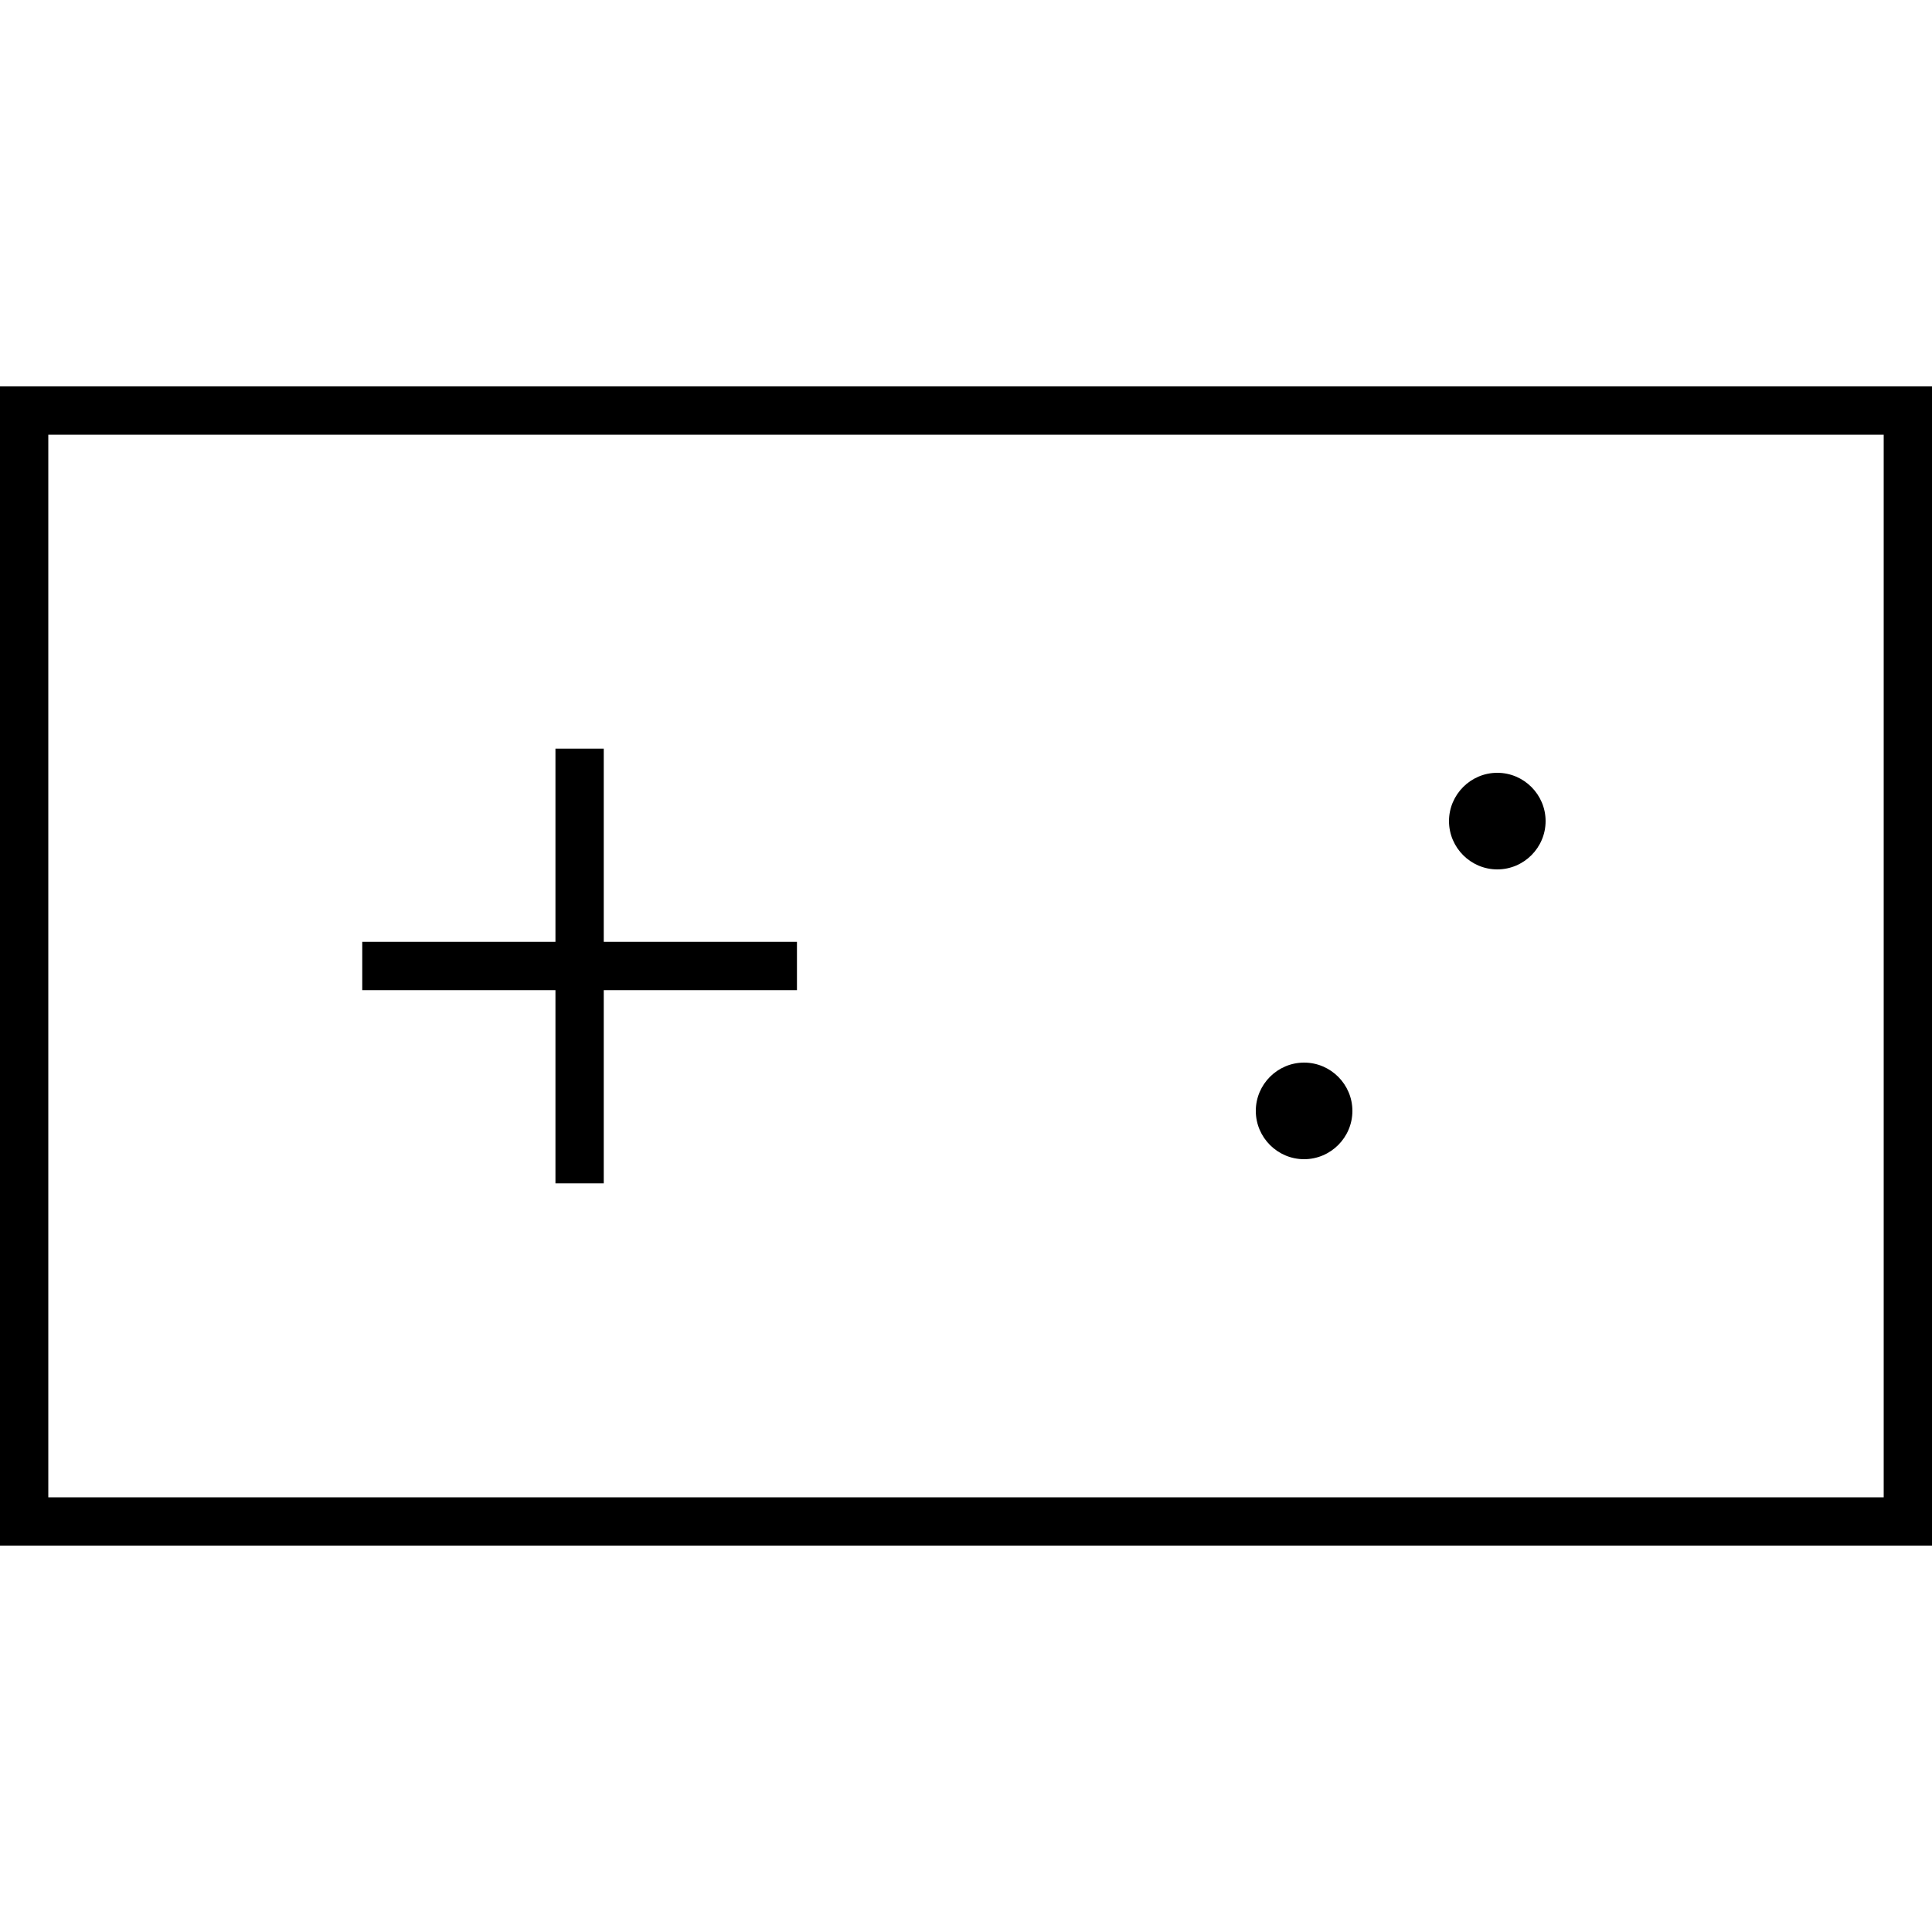
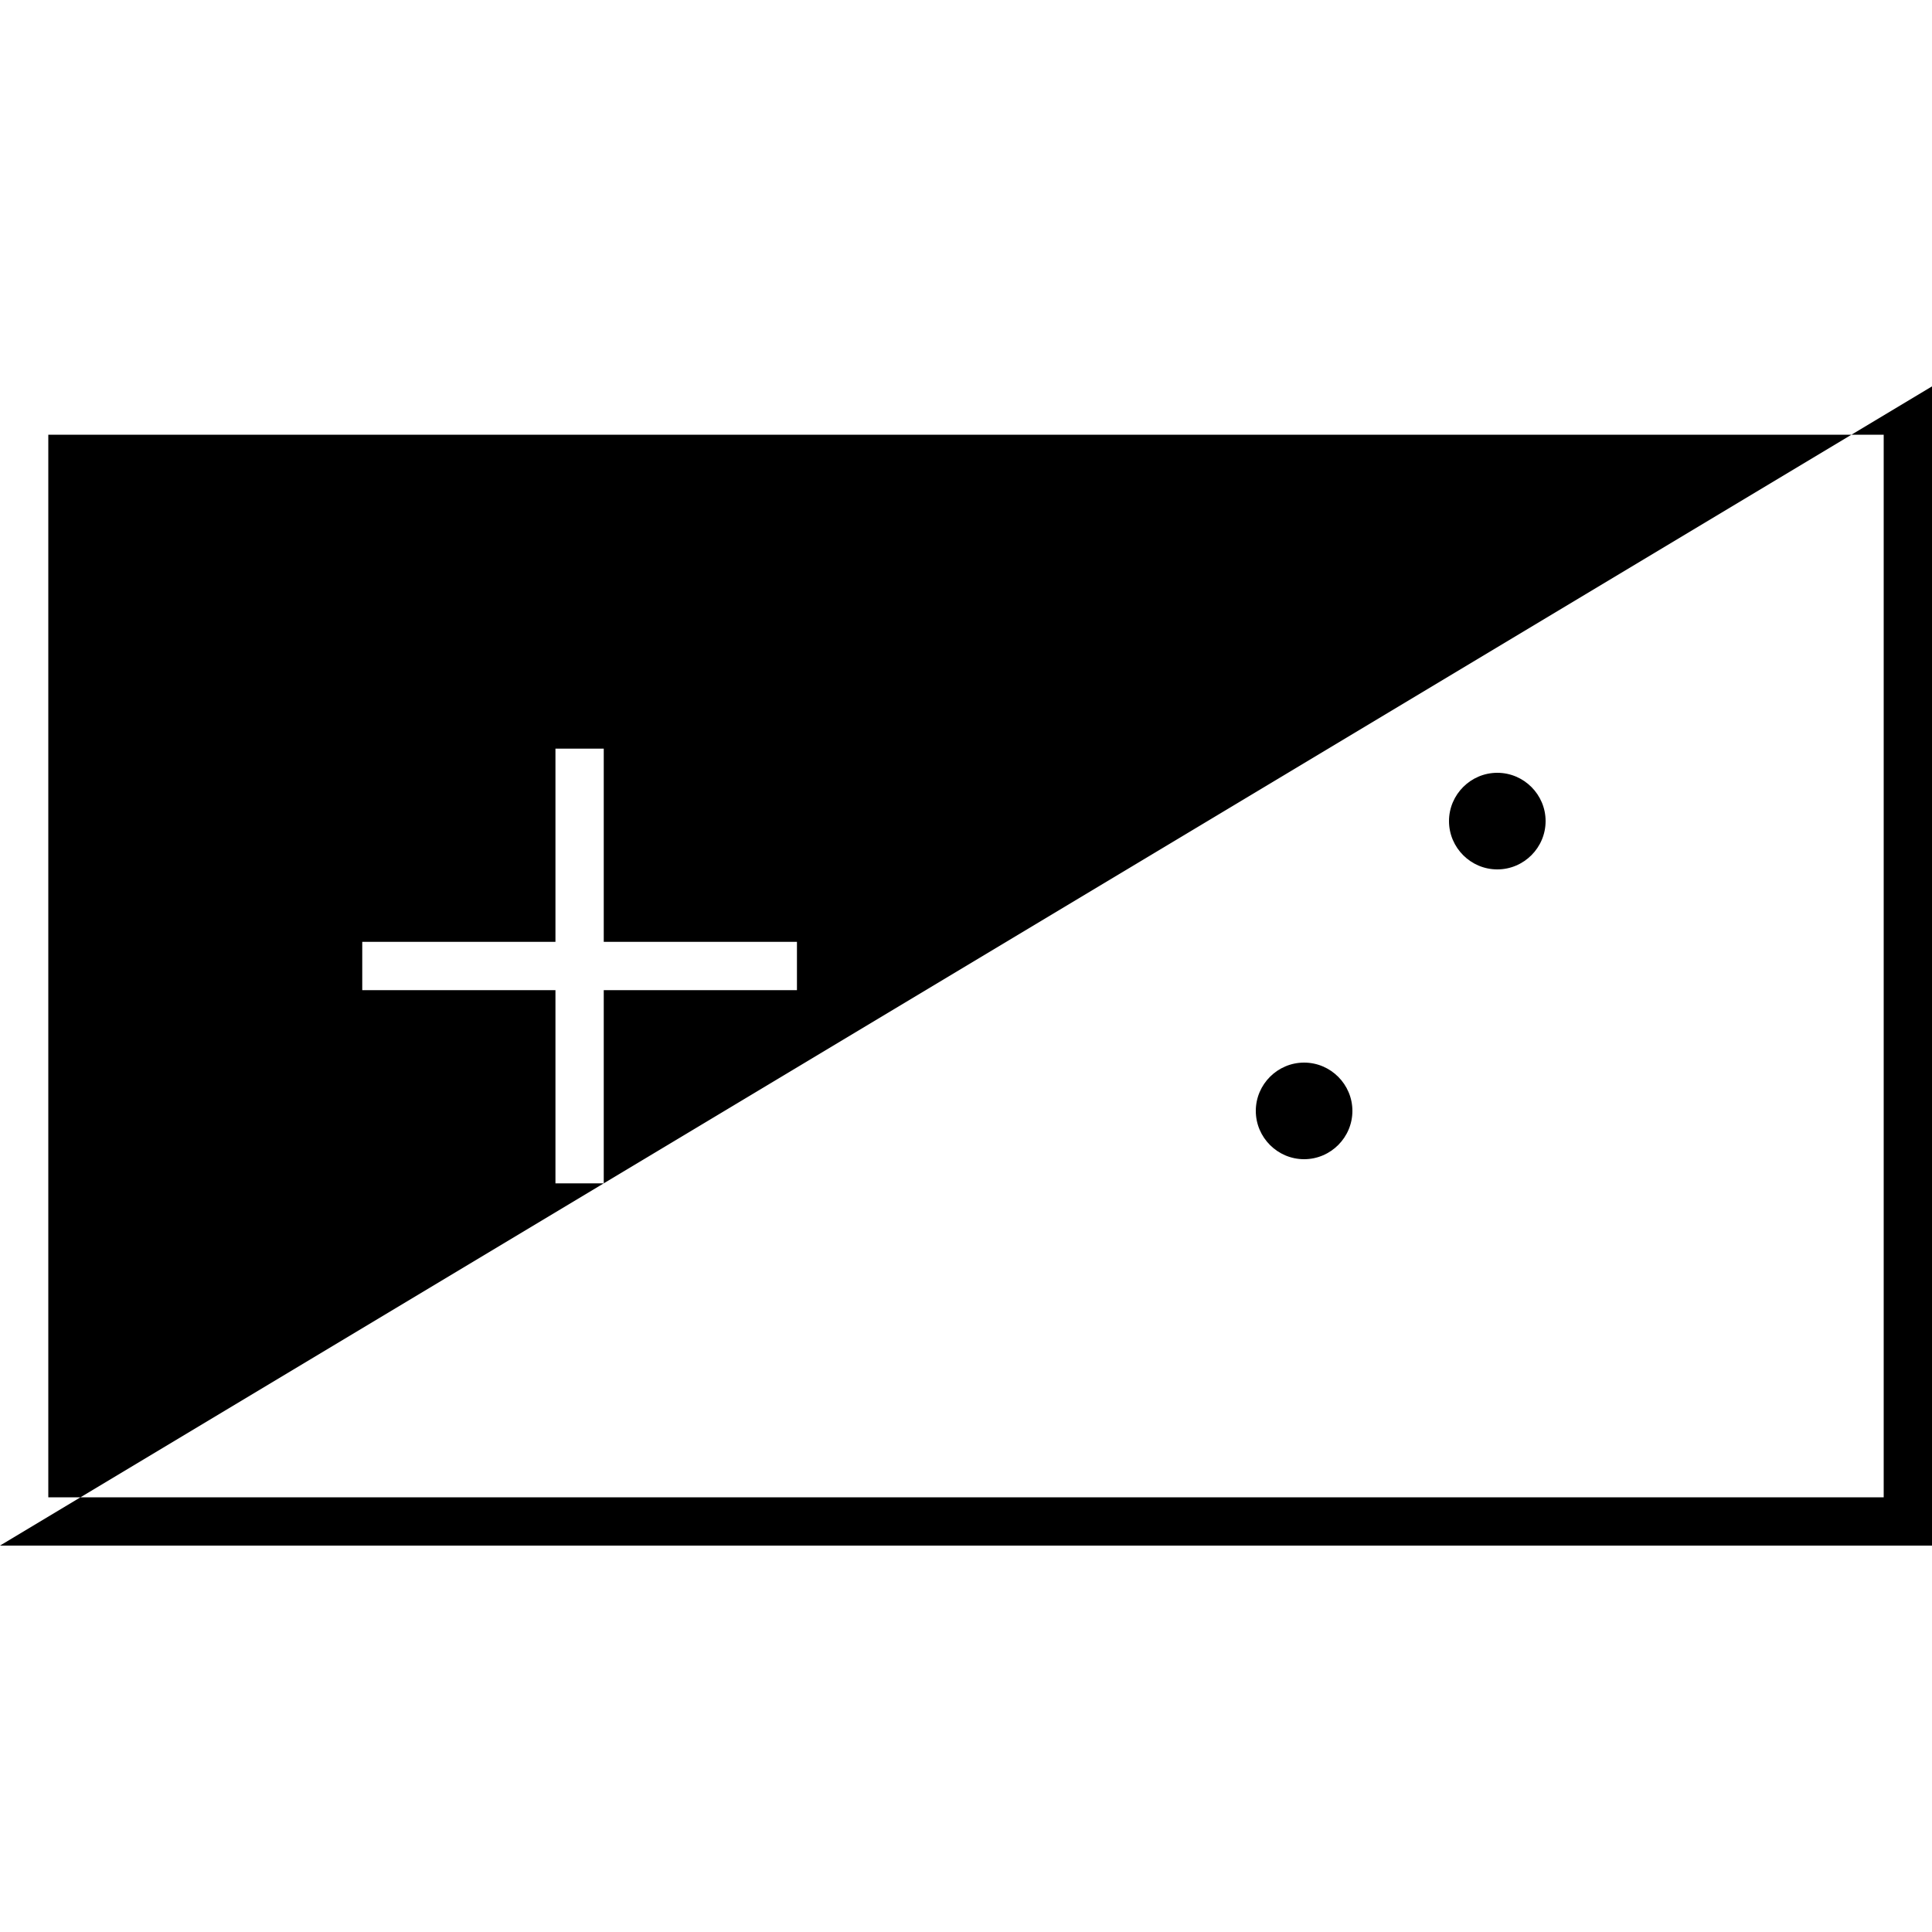
<svg xmlns="http://www.w3.org/2000/svg" viewBox="0 0 640 640">
-   <path fill="currentColor" d="M640 512L0 512L0 128L640 128L640 512zM16 496L624 496L624 144L16 144L16 496zM200 312L264 312L264 328L200 328L200 392L184 392L184 328L120 328L120 312L184 312L184 248L200 248L200 312zM432 384C423.2 384 416 376.8 416 368C416 359.2 423.2 352 432 352C440.8 352 448 359.2 448 368C448 376.8 440.8 384 432 384zM496 288C487.2 288 480 280.8 480 272C480 263.2 487.2 256 496 256C504.8 256 512 263.2 512 272C512 280.8 504.8 288 496 288z" />
+   <path fill="currentColor" d="M640 512L0 512L640 128L640 512zM16 496L624 496L624 144L16 144L16 496zM200 312L264 312L264 328L200 328L200 392L184 392L184 328L120 328L120 312L184 312L184 248L200 248L200 312zM432 384C423.2 384 416 376.8 416 368C416 359.2 423.2 352 432 352C440.8 352 448 359.2 448 368C448 376.8 440.8 384 432 384zM496 288C487.2 288 480 280.8 480 272C480 263.2 487.2 256 496 256C504.8 256 512 263.2 512 272C512 280.8 504.8 288 496 288z" />
</svg>